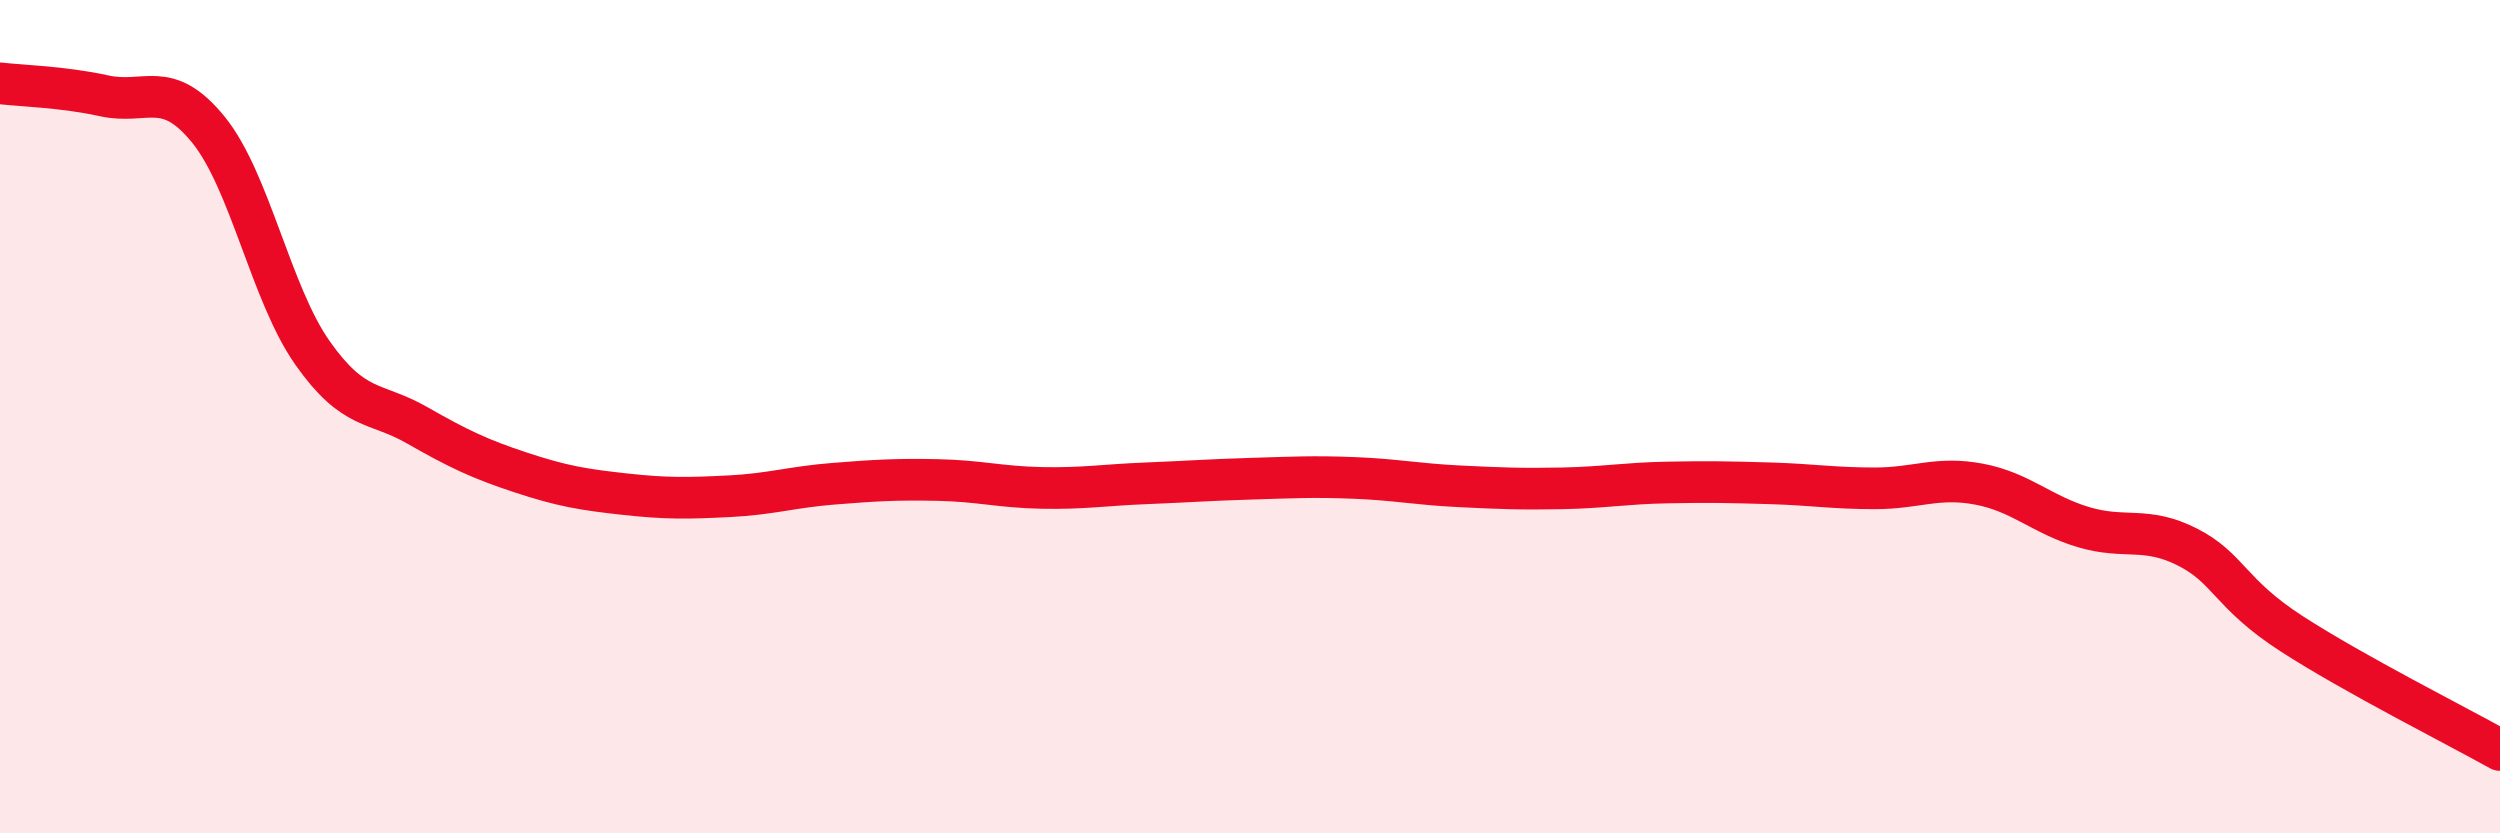
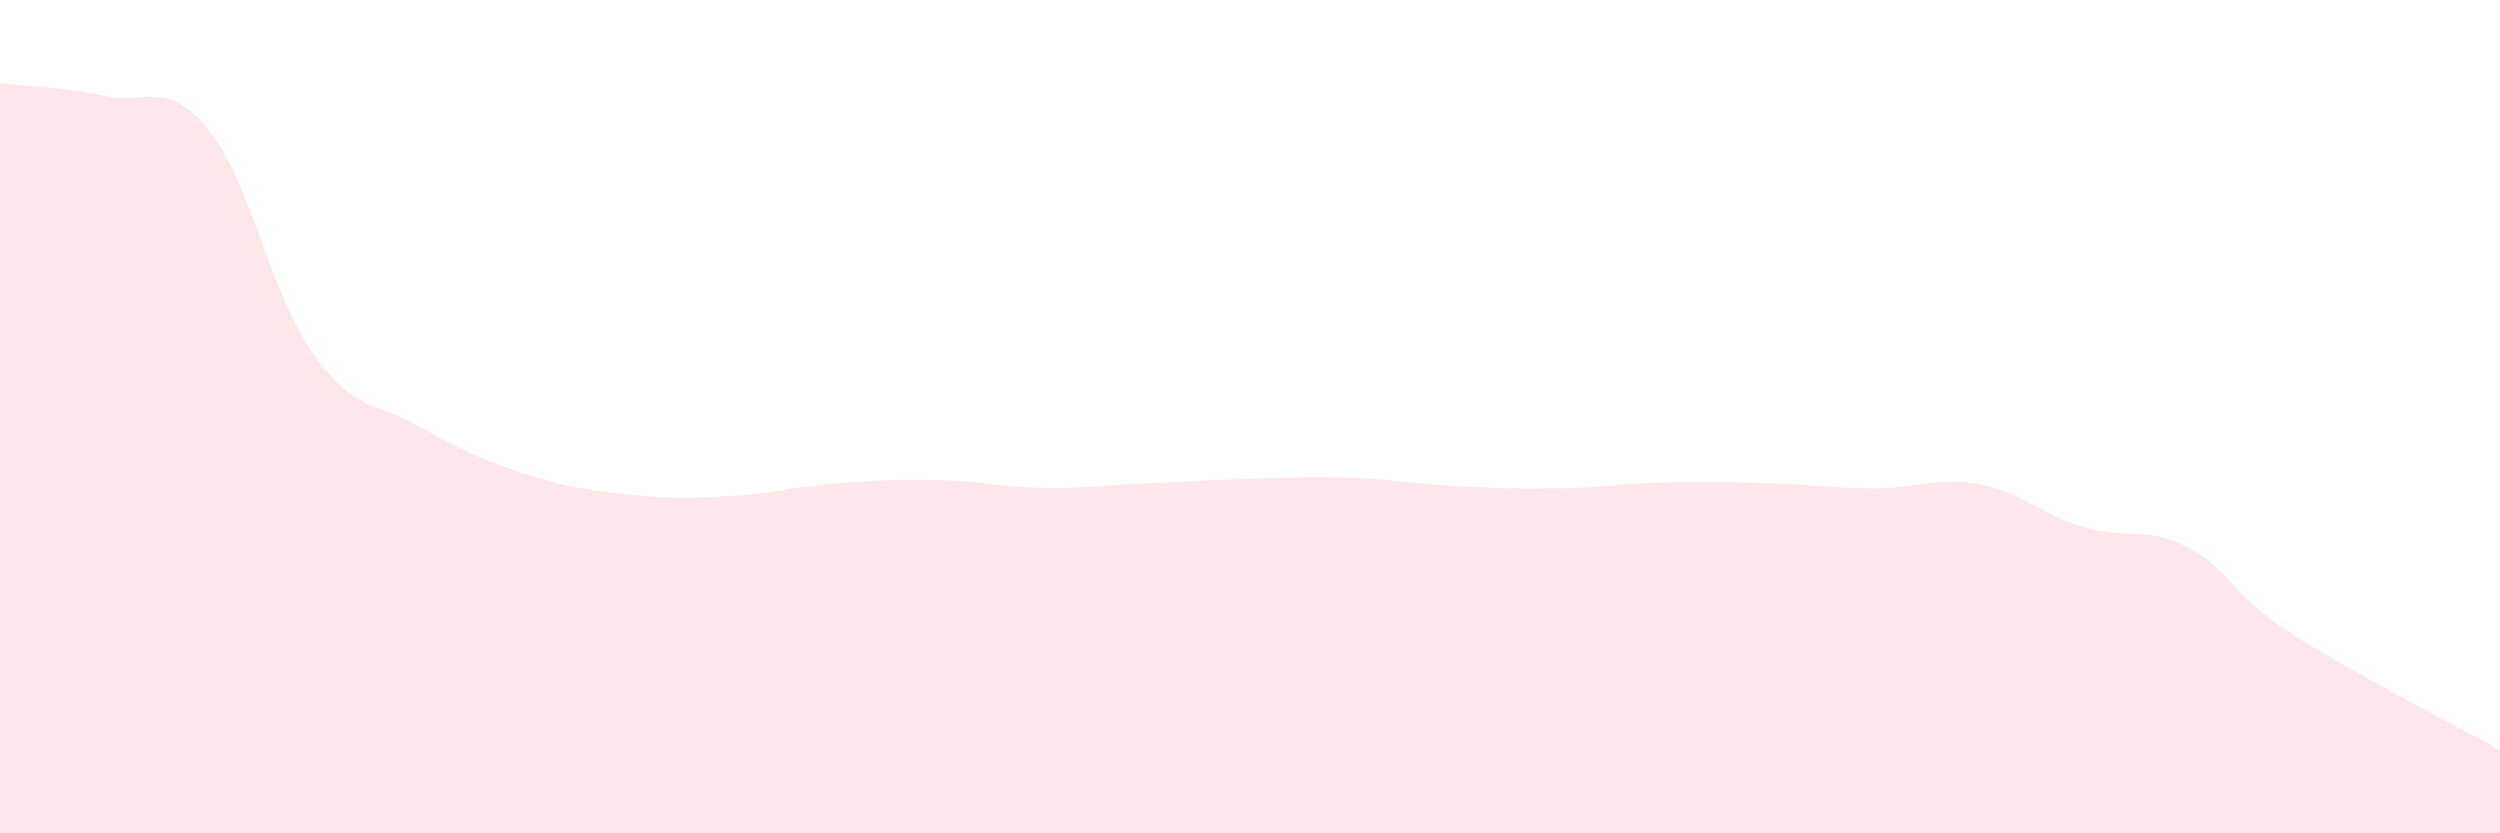
<svg xmlns="http://www.w3.org/2000/svg" width="60" height="20" viewBox="0 0 60 20">
  <path d="M 0,2 C 0.5,2.06 1.5,2.08 2.5,2.3 C 3.5,2.52 4,1.88 5,3.11 C 6,4.34 6.5,7.05 7.5,8.47 C 8.5,9.89 9,9.63 10,10.2 C 11,10.77 11.5,11.01 12.5,11.34 C 13.5,11.67 14,11.75 15,11.86 C 16,11.97 16.5,11.96 17.5,11.91 C 18.5,11.86 19,11.69 20,11.61 C 21,11.53 21.5,11.5 22.5,11.52 C 23.5,11.54 24,11.69 25,11.71 C 26,11.73 26.5,11.64 27.5,11.6 C 28.5,11.56 29,11.52 30,11.49 C 31,11.46 31.5,11.43 32.5,11.47 C 33.5,11.51 34,11.62 35,11.67 C 36,11.72 36.5,11.74 37.5,11.72 C 38.5,11.7 39,11.6 40,11.58 C 41,11.56 41.5,11.57 42.5,11.6 C 43.5,11.63 44,11.72 45,11.72 C 46,11.72 46.5,11.43 47.5,11.62 C 48.5,11.81 49,12.35 50,12.65 C 51,12.95 51.5,12.62 52.5,13.13 C 53.5,13.64 53.5,14.24 55,15.21 C 56.5,16.18 59,17.44 60,18L60 20L0 20Z" fill="#EB0A25" opacity="0.1" stroke-linecap="round" stroke-linejoin="round" />
-   <path d="M 0,2 C 0.5,2.06 1.5,2.08 2.5,2.3 C 3.5,2.52 4,1.88 5,3.11 C 6,4.34 6.5,7.05 7.5,8.47 C 8.5,9.89 9,9.63 10,10.2 C 11,10.77 11.5,11.01 12.5,11.34 C 13.5,11.67 14,11.75 15,11.86 C 16,11.97 16.5,11.96 17.5,11.91 C 18.5,11.86 19,11.69 20,11.61 C 21,11.53 21.5,11.5 22.5,11.52 C 23.5,11.54 24,11.69 25,11.71 C 26,11.73 26.5,11.64 27.5,11.6 C 28.5,11.56 29,11.52 30,11.49 C 31,11.46 31.5,11.43 32.5,11.47 C 33.5,11.51 34,11.62 35,11.67 C 36,11.72 36.5,11.74 37.5,11.72 C 38.5,11.7 39,11.6 40,11.58 C 41,11.56 41.5,11.57 42.5,11.6 C 43.5,11.63 44,11.72 45,11.72 C 46,11.72 46.5,11.43 47.5,11.62 C 48.5,11.81 49,12.35 50,12.65 C 51,12.95 51.5,12.62 52.5,13.13 C 53.5,13.64 53.5,14.24 55,15.21 C 56.5,16.18 59,17.44 60,18" stroke="#EB0A25" stroke-width="1" fill="none" stroke-linecap="round" stroke-linejoin="round" />
</svg>